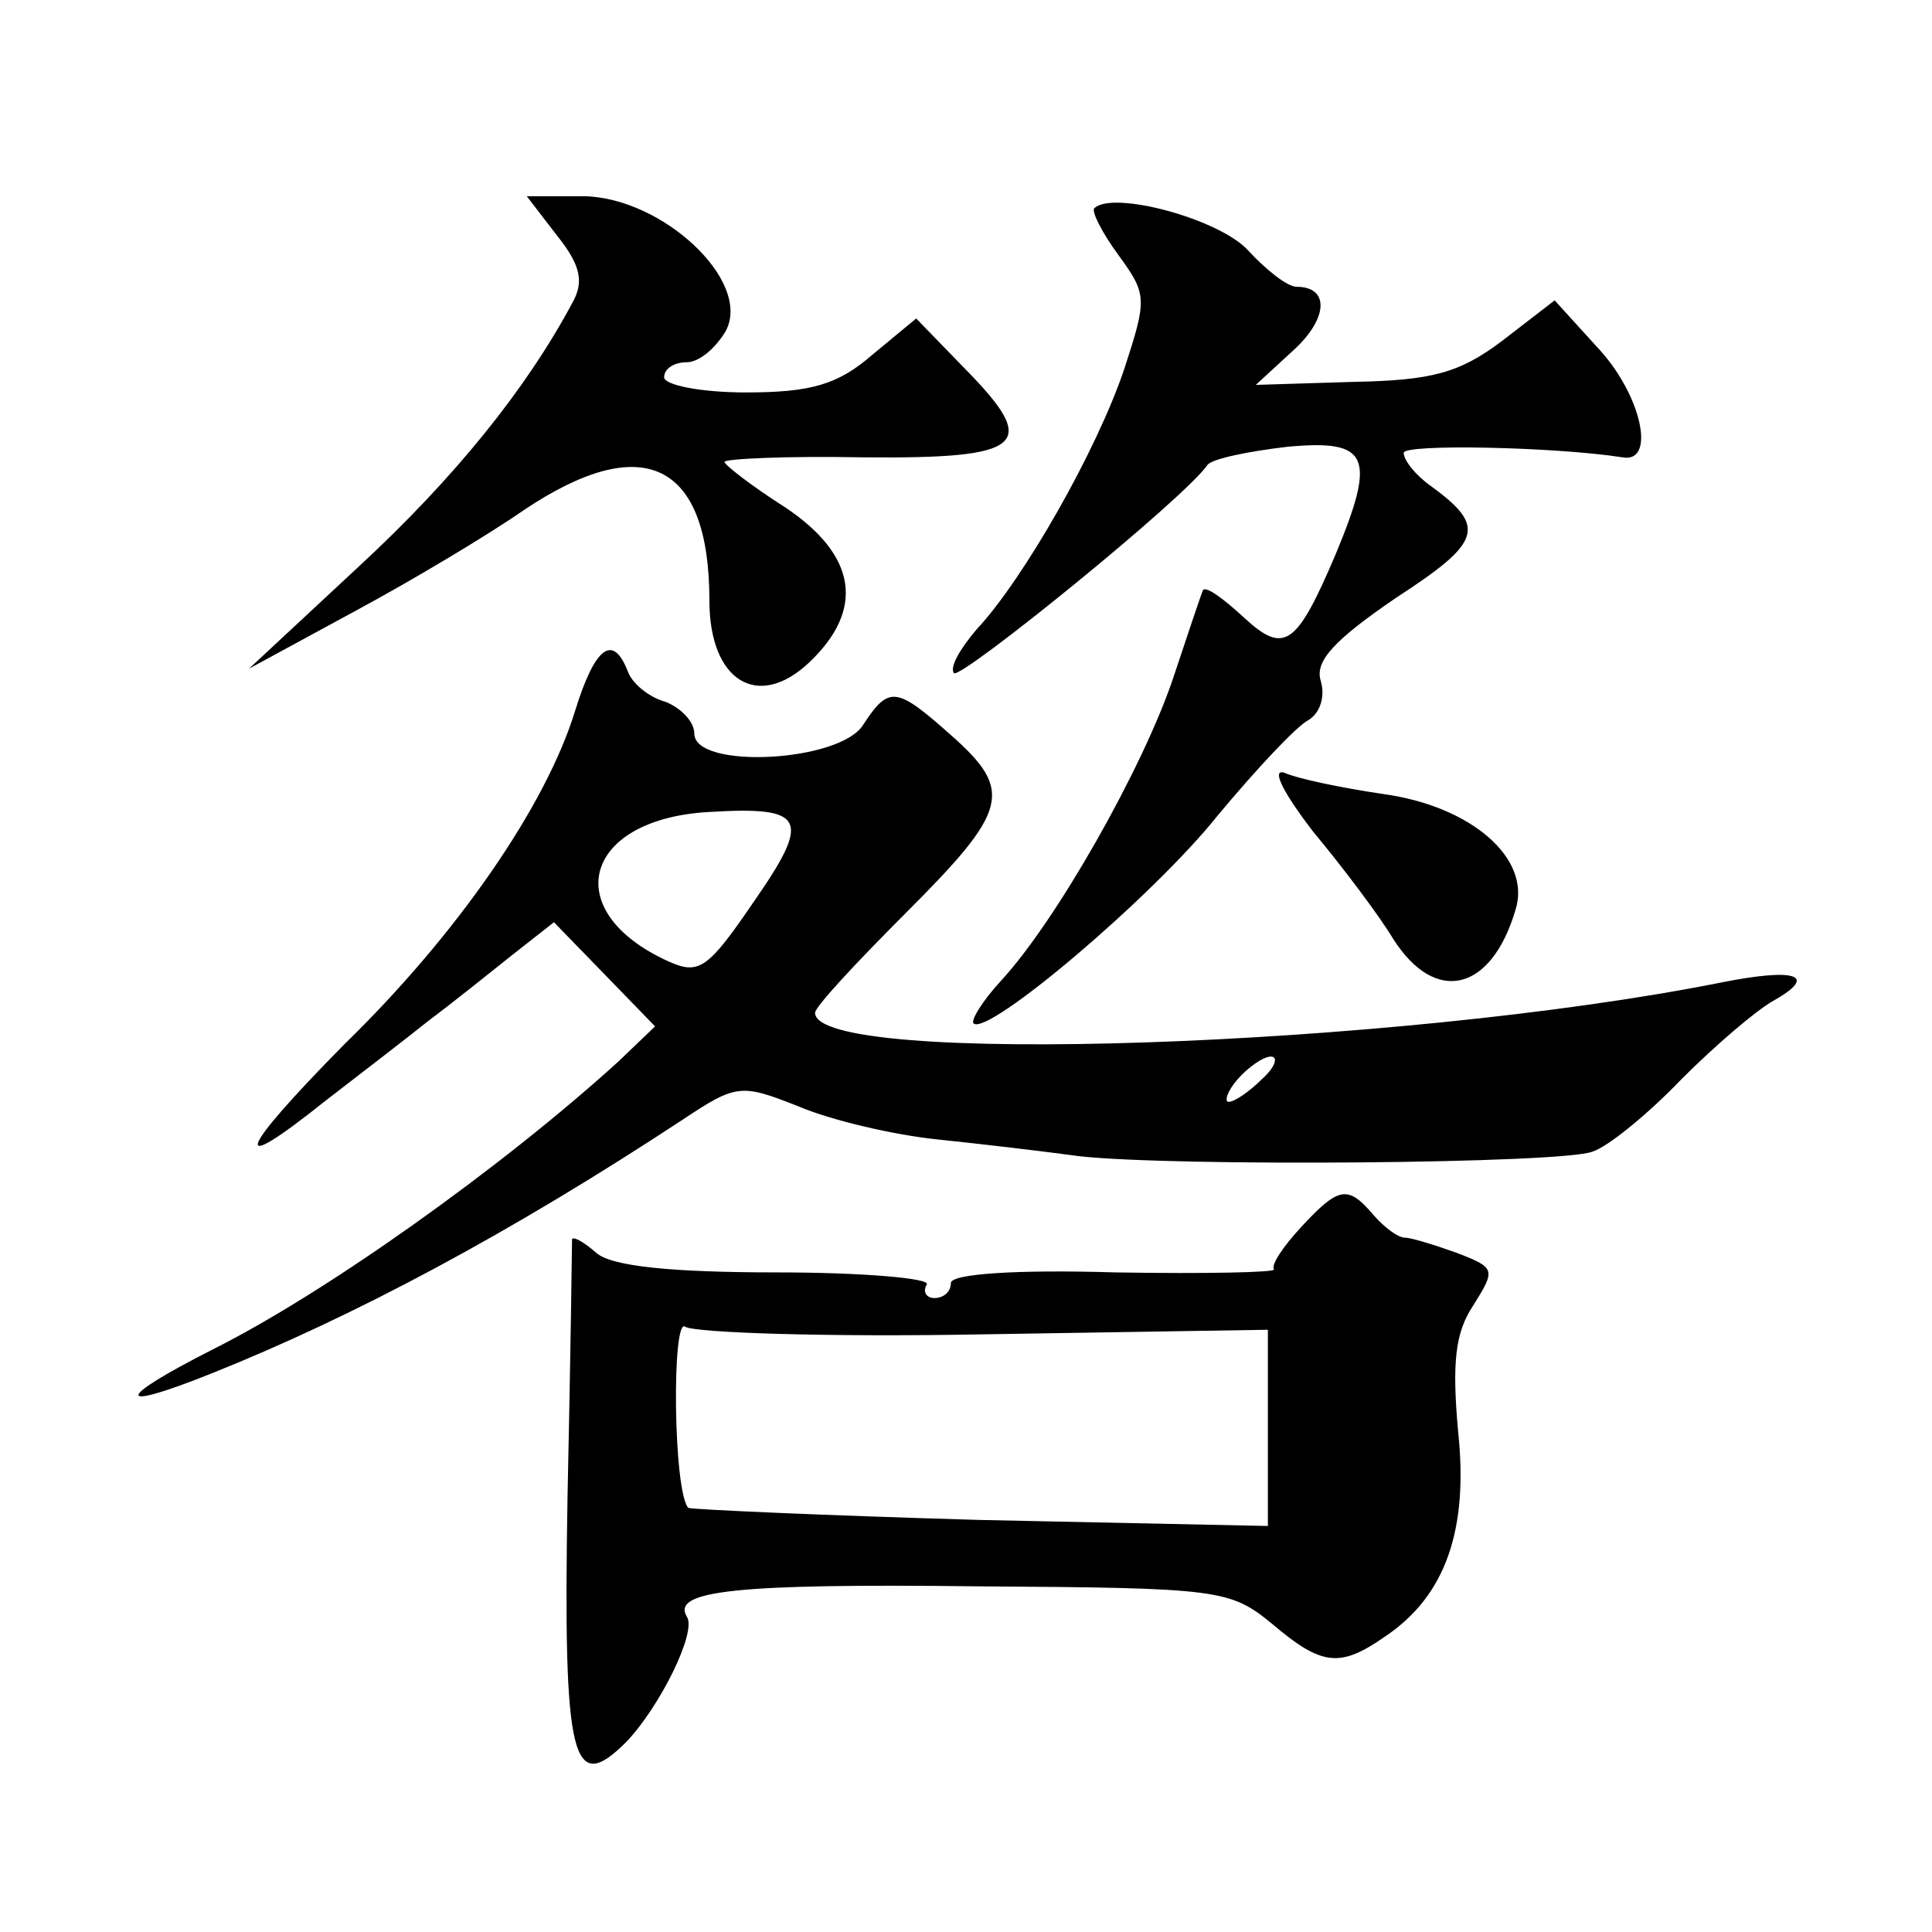
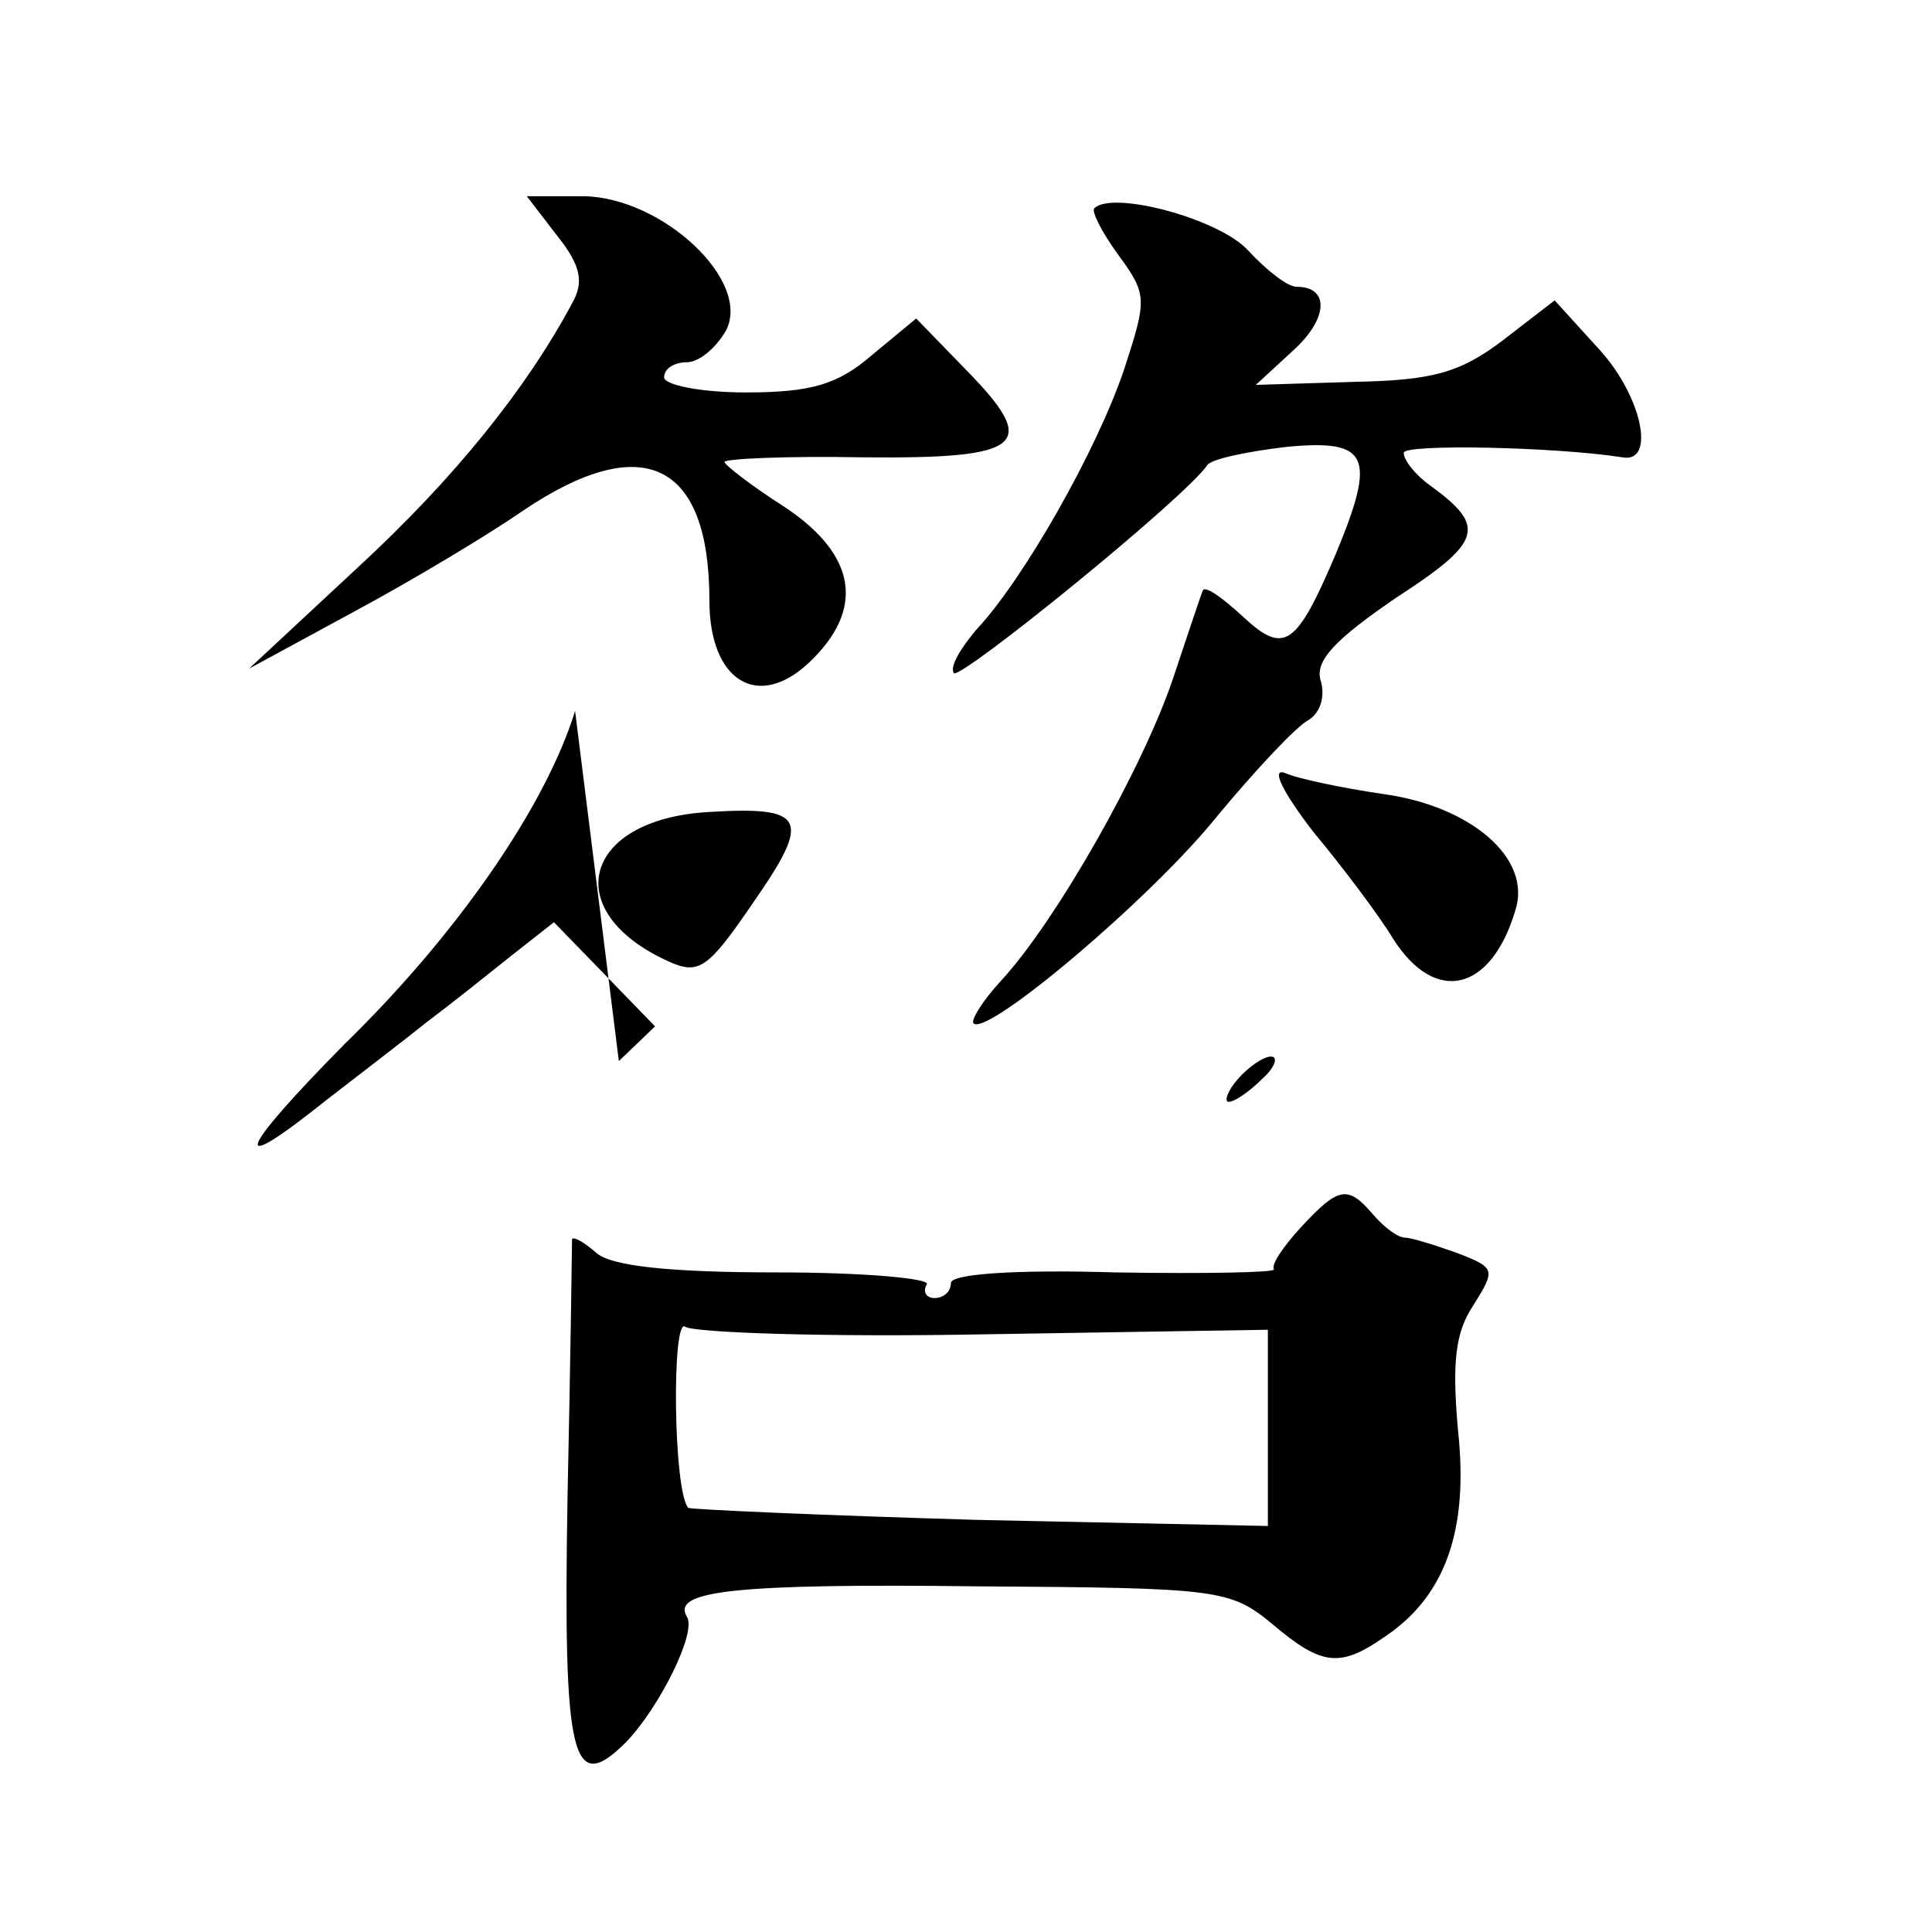
<svg xmlns="http://www.w3.org/2000/svg" version="1.0" width="128pt" height="128pt" viewBox="0 0 128 128" preserveAspectRatio="xMidYMid meet">
  <g transform="translate(0,128) scale(0.1,-0.1)" fill="#0" stroke="none">
-     <path d="M369 1124 c16 -20 18 -31 10 -45 -30 -56 -77 -115 -142 -175 l-72 -67 70 38 c39 21 89 51 112 67 79 53 123 32 123 -60 0 -53 32 -73 66 -41 37 35 32 71 -16 103 -22 14 -40 28 -40 30 0 2 41 4 92 3 107 -1 117 8 68 58 l-33 34 -29 -24 c-23 -20 -41 -25 -84 -25 -30 0 -54 5 -54 10 0 6 7 10 15 10 8 0 19 9 26 21 17 33 -42 88 -94 89 l-38 0 20 -26z M725 1142 c-2 -2 5 -16 16 -31 19 -26 19 -29 4 -75 -18 -54 -67 -140 -98 -173 -11 -13 -18 -25 -15 -29 5 -4 153 116 168 138 3 4 27 9 53 12 54 5 59 -6 32 -71 -26 -61 -34 -67 -61 -42 -13 12 -25 21 -27 18 -1 -2 -10 -29 -20 -59 -20 -59 -77 -160 -114 -200 -12 -13 -20 -26 -18 -28 9 -9 119 84 162 138 25 30 52 59 60 63 8 5 11 16 8 26 -4 13 9 27 50 55 57 37 60 47 23 74 -10 7 -18 17 -18 22 0 6 100 4 145 -3 22 -4 13 40 -15 71 l-30 33 -35 -27 c-28 -21 -46 -26 -98 -27 l-65 -2 25 23 c23 21 24 42 2 42 -6 0 -20 11 -32 24 -19 21 -90 40 -102 28z M381 809 c-19 -62 -77 -147 -153 -221 -71 -72 -77 -89 -12 -37 22 17 52 40 67 52 16 12 41 32 56 44 l28 22 34 -35 33 -34 -24 -23 c-78 -71 -195 -154 -269 -191 -65 -33 -66 -42 -1 -16 95 38 198 93 312 168 36 24 39 24 77 9 21 -9 63 -19 93 -22 29 -3 71 -8 93 -11 62 -7 320 -5 340 3 10 3 37 25 59 48 23 23 50 46 61 52 30 17 15 22 -35 12 -216 -43 -600 -56 -600 -20 0 4 27 33 60 66 68 68 72 81 30 118 -36 32 -41 33 -58 7 -15 -25 -112 -30 -112 -6 0 8 -9 17 -19 21 -11 3 -22 12 -25 20 -10 26 -22 16 -35 -26z m118 -127 c-30 -44 -36 -48 -56 -39 -73 33 -57 94 26 99 65 4 69 -4 30 -60z m337 -117 c-8 -8 -18 -15 -22 -15 -3 0 -1 7 6 15 7 8 17 15 22 15 5 0 3 -7 -6 -15z M870 729 c20 -24 44 -56 53 -71 28 -44 65 -35 81 19 11 34 -29 69 -88 77 -27 4 -56 10 -65 14 -9 3 -1 -13 19 -39z M862 467 c-12 -13 -20 -25 -18 -28 2 -2 -45 -3 -105 -2 -66 2 -109 -1 -109 -7 0 -6 -5 -10 -11 -10 -5 0 -8 4 -5 9 3 4 -42 8 -99 8 -70 0 -110 4 -120 13 -8 7 -15 11 -16 9 0 -2 -1 -79 -3 -171 -3 -175 3 -198 39 -162 22 23 47 73 40 83 -10 17 31 22 194 20 159 -1 166 -2 194 -25 33 -28 45 -29 75 -8 40 27 55 71 48 136 -4 45 -2 65 10 83 15 24 15 25 -11 35 -14 5 -30 10 -34 10 -5 0 -14 7 -21 15 -17 20 -23 19 -48 -8z m-209 -71 l187 3 0 -65 0 -65 -191 4 c-104 3 -192 7 -193 8 -10 11 -11 127 -2 120 6 -4 95 -7 199 -5z" />
+     <path d="M369 1124 c16 -20 18 -31 10 -45 -30 -56 -77 -115 -142 -175 l-72 -67 70 38 c39 21 89 51 112 67 79 53 123 32 123 -60 0 -53 32 -73 66 -41 37 35 32 71 -16 103 -22 14 -40 28 -40 30 0 2 41 4 92 3 107 -1 117 8 68 58 l-33 34 -29 -24 c-23 -20 -41 -25 -84 -25 -30 0 -54 5 -54 10 0 6 7 10 15 10 8 0 19 9 26 21 17 33 -42 88 -94 89 l-38 0 20 -26z M725 1142 c-2 -2 5 -16 16 -31 19 -26 19 -29 4 -75 -18 -54 -67 -140 -98 -173 -11 -13 -18 -25 -15 -29 5 -4 153 116 168 138 3 4 27 9 53 12 54 5 59 -6 32 -71 -26 -61 -34 -67 -61 -42 -13 12 -25 21 -27 18 -1 -2 -10 -29 -20 -59 -20 -59 -77 -160 -114 -200 -12 -13 -20 -26 -18 -28 9 -9 119 84 162 138 25 30 52 59 60 63 8 5 11 16 8 26 -4 13 9 27 50 55 57 37 60 47 23 74 -10 7 -18 17 -18 22 0 6 100 4 145 -3 22 -4 13 40 -15 71 l-30 33 -35 -27 c-28 -21 -46 -26 -98 -27 l-65 -2 25 23 c23 21 24 42 2 42 -6 0 -20 11 -32 24 -19 21 -90 40 -102 28z M381 809 c-19 -62 -77 -147 -153 -221 -71 -72 -77 -89 -12 -37 22 17 52 40 67 52 16 12 41 32 56 44 l28 22 34 -35 33 -34 -24 -23 z m118 -127 c-30 -44 -36 -48 -56 -39 -73 33 -57 94 26 99 65 4 69 -4 30 -60z m337 -117 c-8 -8 -18 -15 -22 -15 -3 0 -1 7 6 15 7 8 17 15 22 15 5 0 3 -7 -6 -15z M870 729 c20 -24 44 -56 53 -71 28 -44 65 -35 81 19 11 34 -29 69 -88 77 -27 4 -56 10 -65 14 -9 3 -1 -13 19 -39z M862 467 c-12 -13 -20 -25 -18 -28 2 -2 -45 -3 -105 -2 -66 2 -109 -1 -109 -7 0 -6 -5 -10 -11 -10 -5 0 -8 4 -5 9 3 4 -42 8 -99 8 -70 0 -110 4 -120 13 -8 7 -15 11 -16 9 0 -2 -1 -79 -3 -171 -3 -175 3 -198 39 -162 22 23 47 73 40 83 -10 17 31 22 194 20 159 -1 166 -2 194 -25 33 -28 45 -29 75 -8 40 27 55 71 48 136 -4 45 -2 65 10 83 15 24 15 25 -11 35 -14 5 -30 10 -34 10 -5 0 -14 7 -21 15 -17 20 -23 19 -48 -8z m-209 -71 l187 3 0 -65 0 -65 -191 4 c-104 3 -192 7 -193 8 -10 11 -11 127 -2 120 6 -4 95 -7 199 -5z" />
  </g>
</svg>